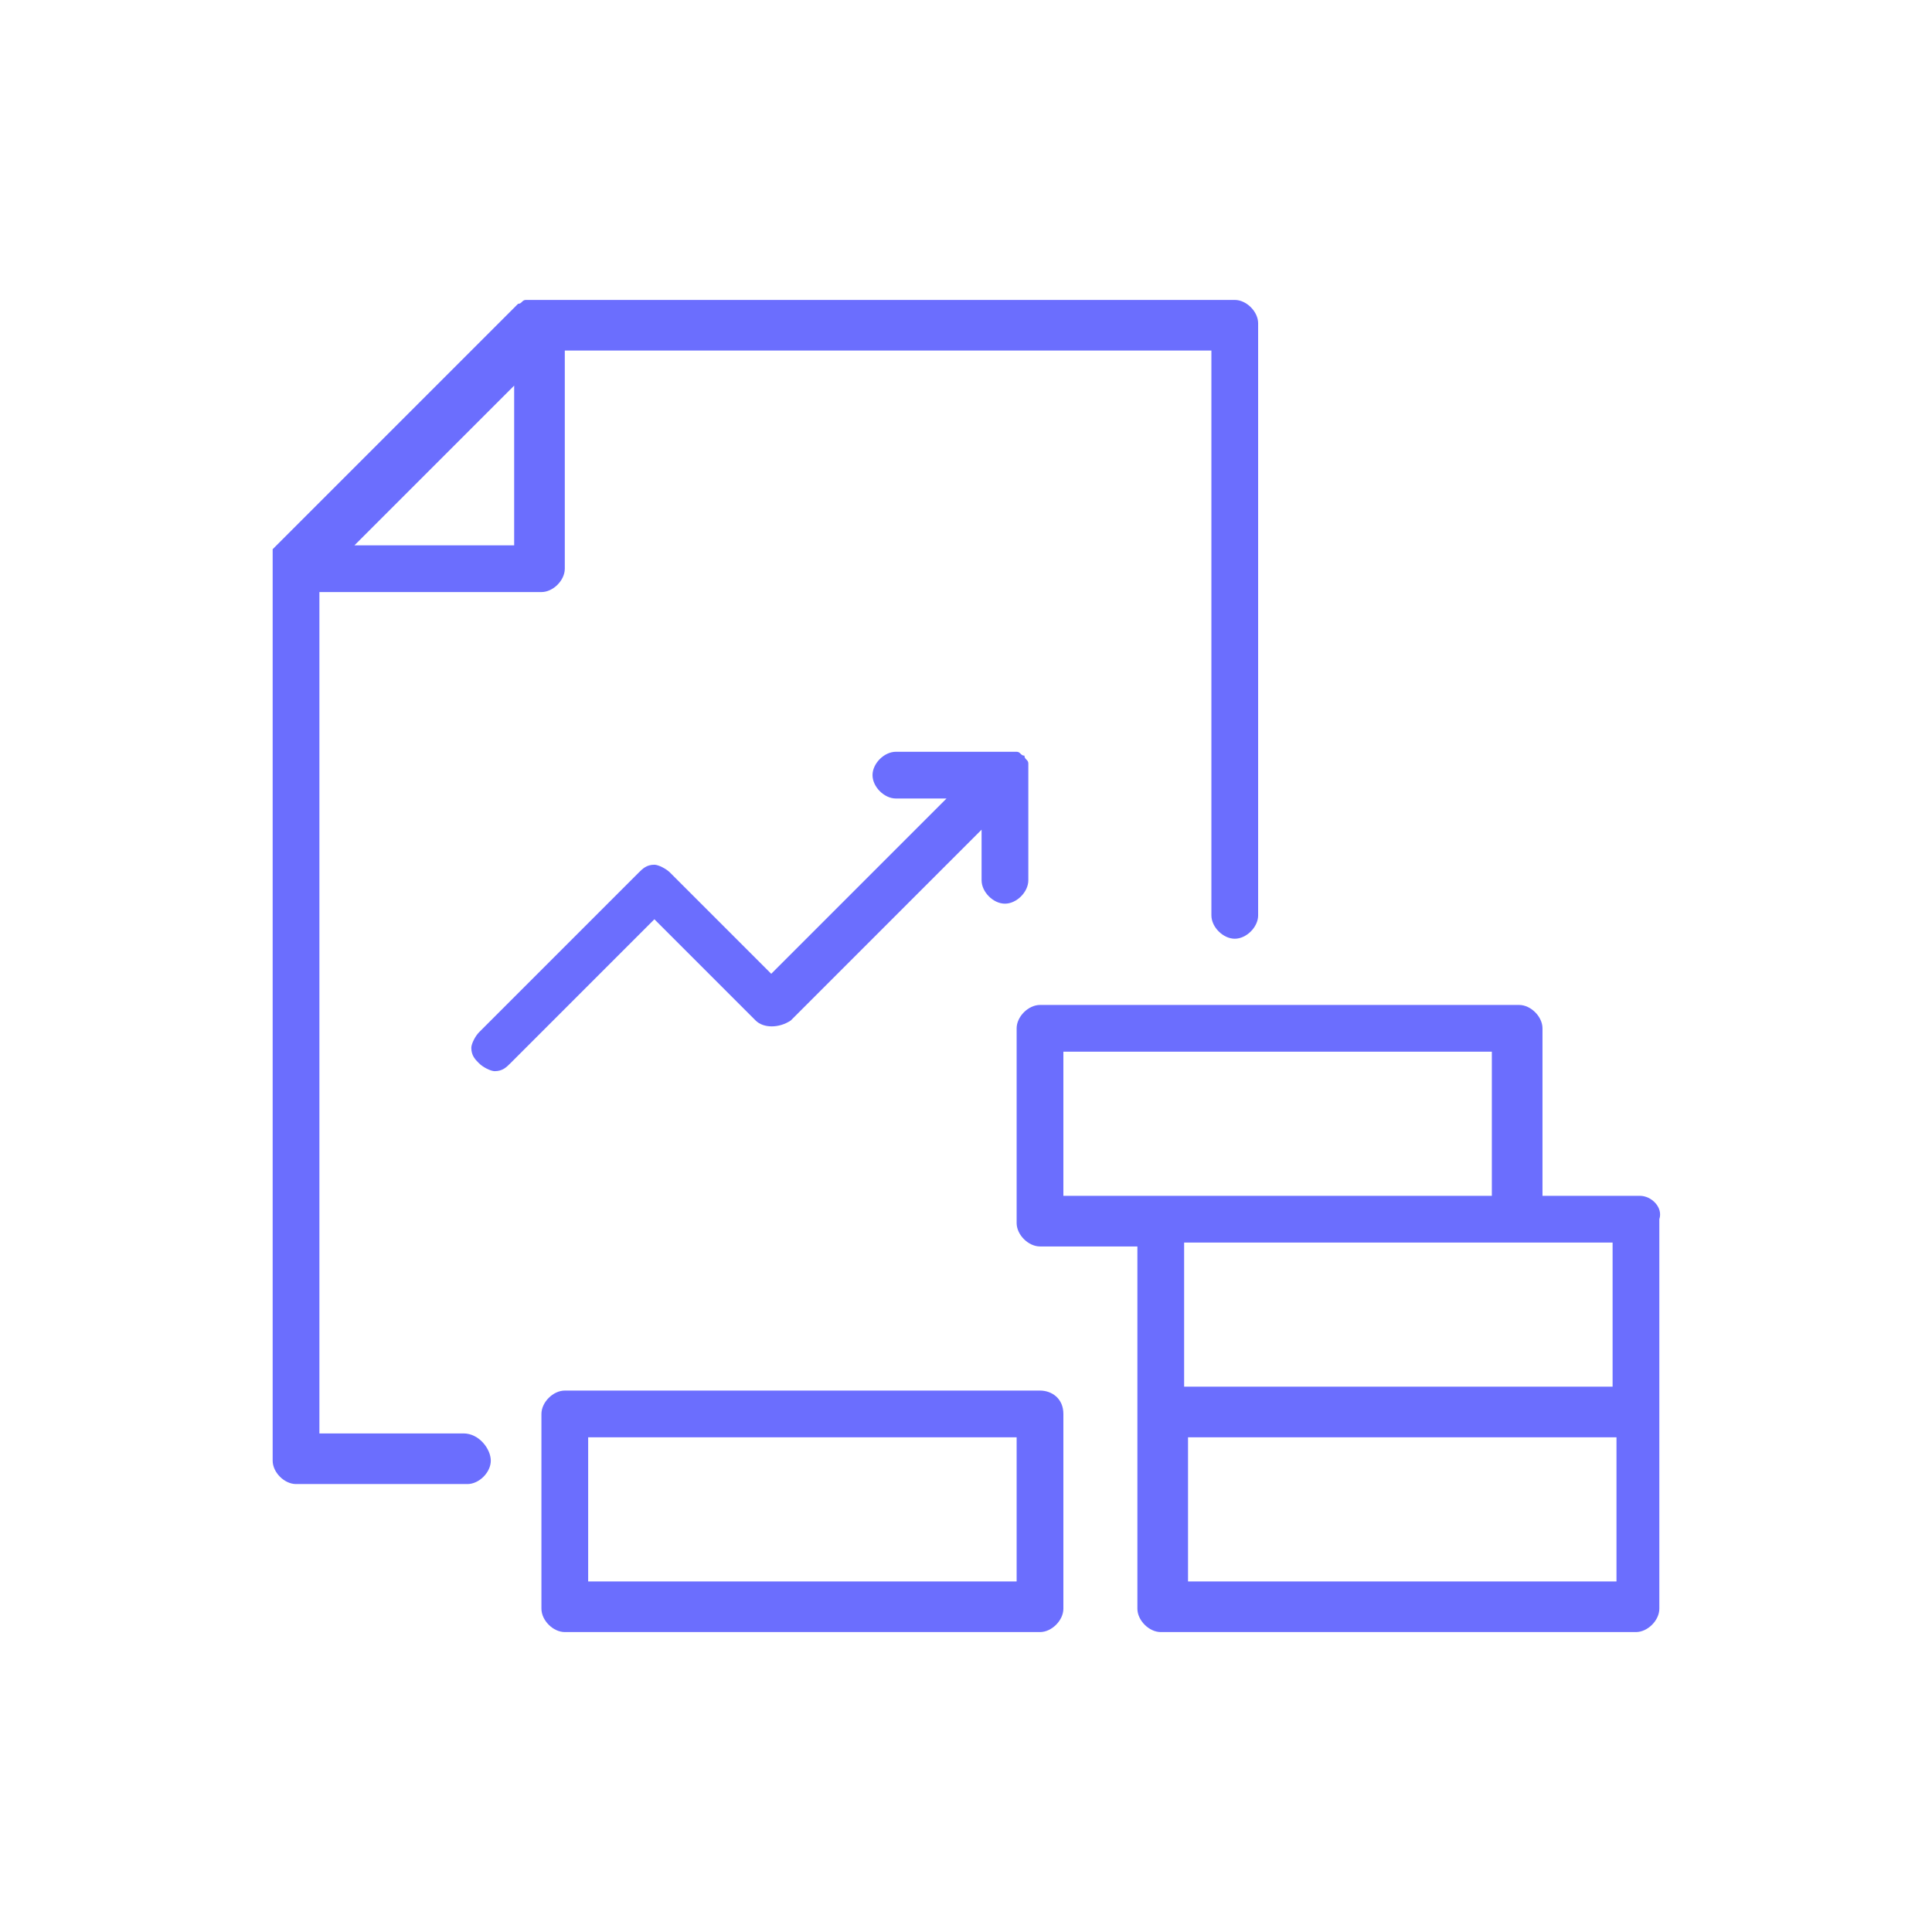
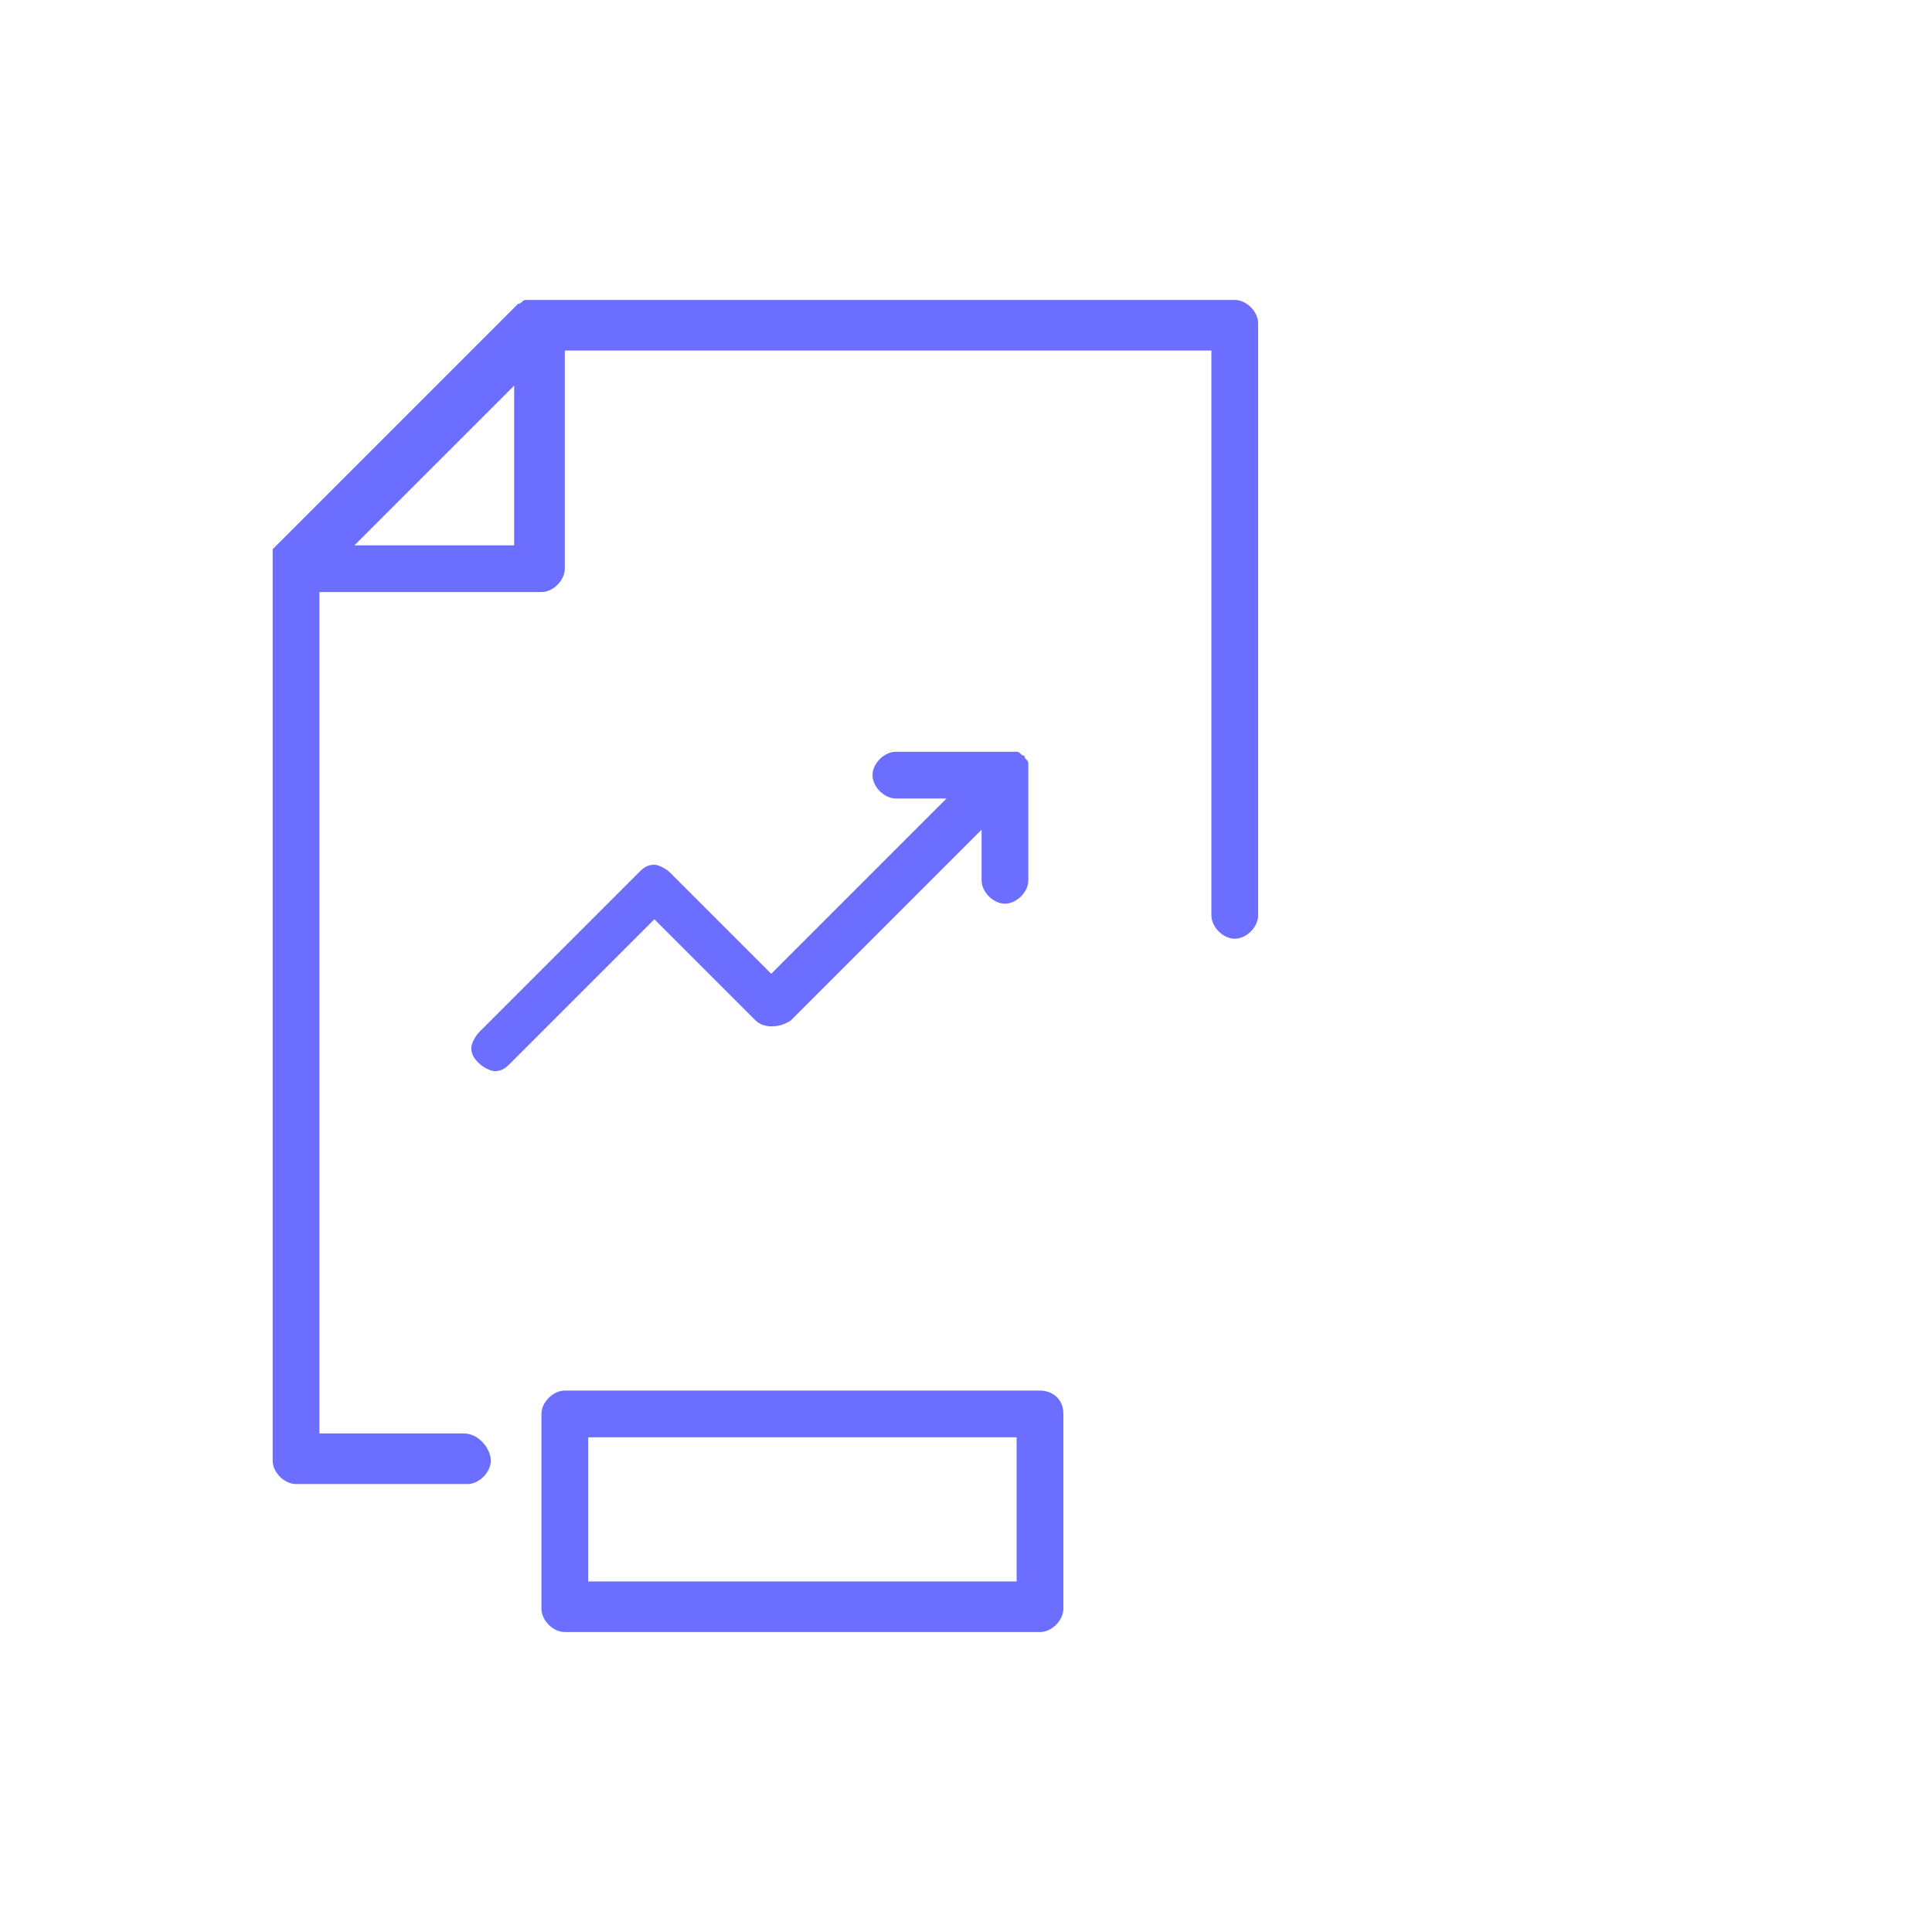
<svg xmlns="http://www.w3.org/2000/svg" version="1.1" id="Warstwa_1" x="0px" y="0px" viewBox="0 0 49.6 49.6" style="enable-background:new 0 0 49.6 49.6;" xml:space="preserve">
  <style type="text/css">
	.st0{fill:#6B6EFE;}
</style>
  <g>
    <path class="st0" d="M11.9,36.8H8.2V15.2h5.7c0.3,0,0.6-0.3,0.6-0.6V9h16.6v14.5c0,0.3,0.3,0.6,0.6,0.6c0.3,0,0.6-0.3,0.6-0.6V8.3   c0-0.3-0.3-0.6-0.6-0.6H13.8c0,0,0,0,0,0c-0.1,0-0.1,0-0.2,0c0,0,0,0-0.1,0c-0.1,0-0.1,0.1-0.2,0.1l-6.3,6.3C7,14.2,7,14.3,7,14.4   c0,0,0,0,0,0.1c0,0.1,0,0.1,0,0.2c0,0,0,0,0,0v22.8c0,0.3,0.3,0.6,0.6,0.6h4.4c0.3,0,0.6-0.3,0.6-0.6S12.3,36.8,11.9,36.8z    M13.2,9.9V14H9.1L13.2,9.9z" />
    <path class="st0" d="M19.4,26.2c0.2,0.2,0.6,0.2,0.9,0l4.9-4.9v1.3c0,0.3,0.3,0.6,0.6,0.6c0.3,0,0.6-0.3,0.6-0.6v-2.8c0,0,0,0,0,0   c0-0.1,0-0.1,0-0.2c0-0.1-0.1-0.1-0.1-0.2c0,0,0,0,0,0c0,0,0,0,0,0c-0.1,0-0.1-0.1-0.2-0.1c-0.1,0-0.2,0-0.2,0c0,0,0,0,0,0H23   c-0.3,0-0.6,0.3-0.6,0.6s0.3,0.6,0.6,0.6h1.3l-4.5,4.5l-2.6-2.6c-0.1-0.1-0.3-0.2-0.4-0.2c0,0,0,0,0,0c-0.2,0-0.3,0.1-0.4,0.2   l-4.1,4.1c-0.1,0.1-0.2,0.3-0.2,0.4c0,0.2,0.1,0.3,0.2,0.4c0.1,0.1,0.3,0.2,0.4,0.2c0.2,0,0.3-0.1,0.4-0.2l3.7-3.7L19.4,26.2z" />
-     <path class="st0" d="M42.1,30.7h-2.5v-4.3c0-0.3-0.3-0.6-0.6-0.6H26.7c-0.3,0-0.6,0.3-0.6,0.6v5c0,0.3,0.3,0.6,0.6,0.6h2.5v4.3v5   c0,0.3,0.3,0.6,0.6,0.6h12.2c0.3,0,0.6-0.3,0.6-0.6v-5v-5C42.7,31,42.4,30.7,42.1,30.7z M30.5,31.9h8.4h2.5v3.7h-11V31.9z    M30.5,36.9h11v3.7h-11V36.9z M27.3,30.7V27h11v3.7h-8.4H27.3z" />
    <path class="st0" d="M26.7,35.7H14.5c-0.3,0-0.6,0.3-0.6,0.6v5c0,0.3,0.3,0.6,0.6,0.6h12.2c0.3,0,0.6-0.3,0.6-0.6v-5   C27.3,35.9,27,35.7,26.7,35.7z M26.1,36.9v3.7h-11v-3.7H26.1z" />
  </g>
</svg>